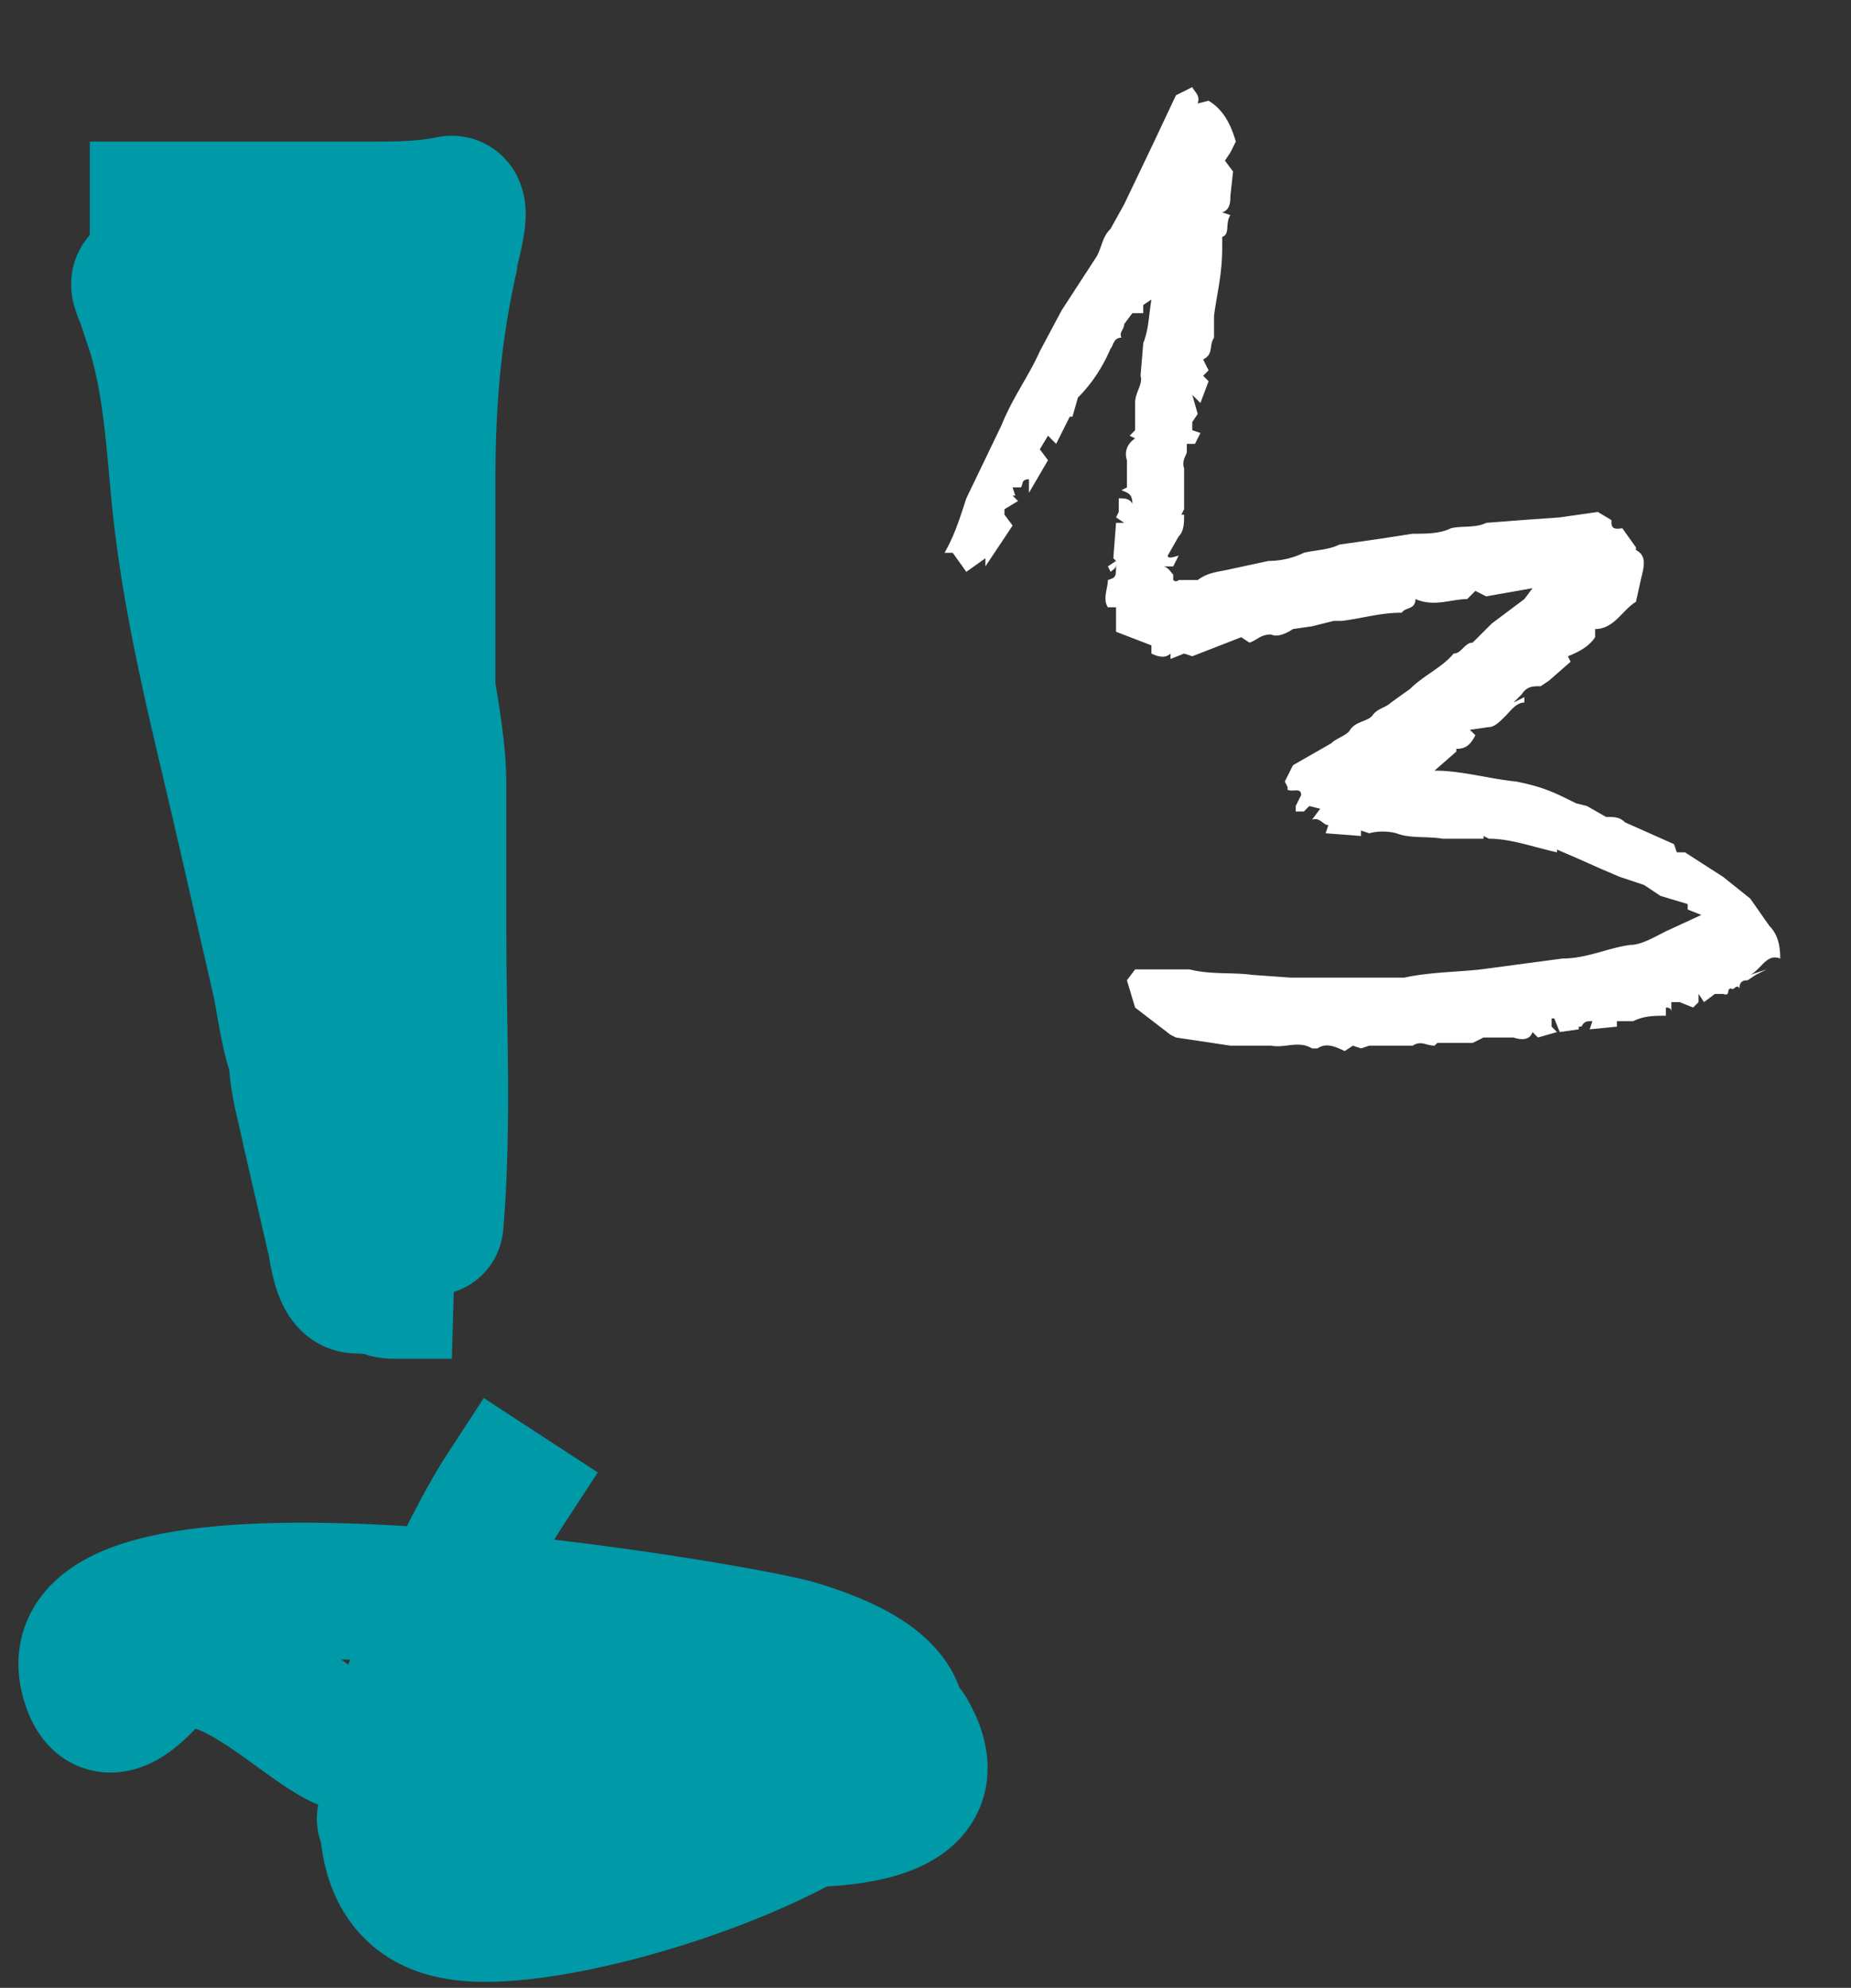
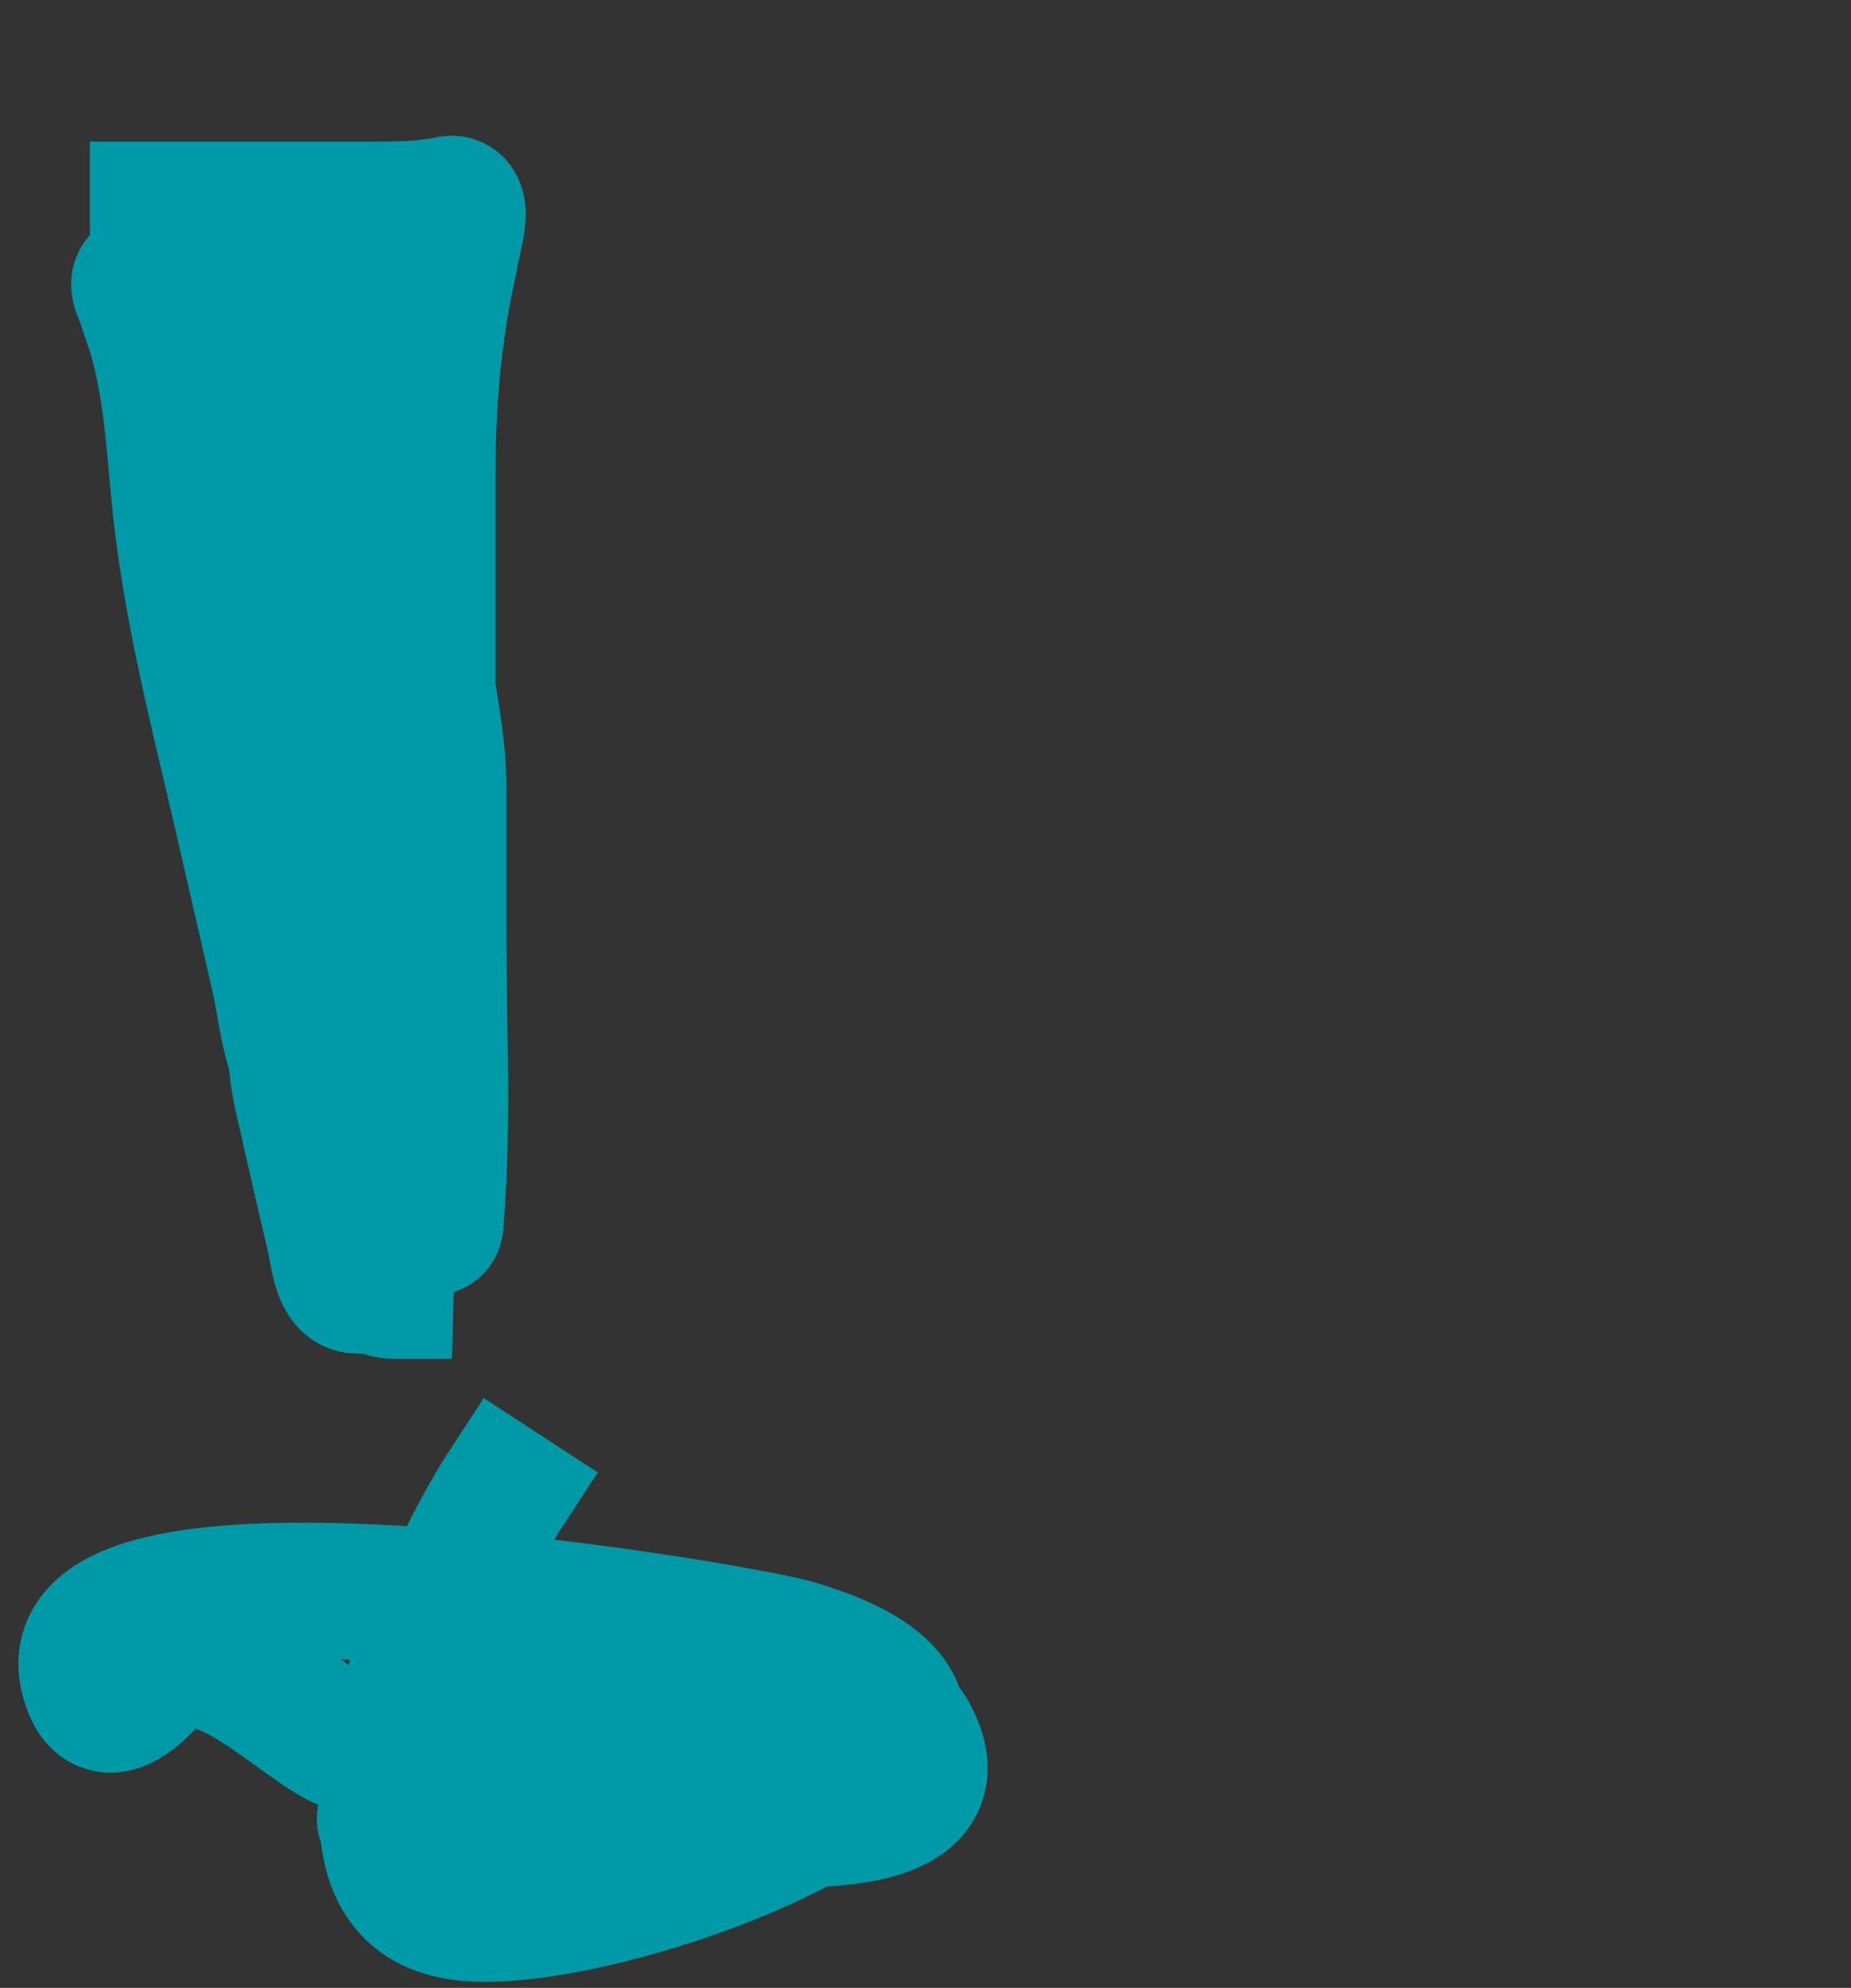
<svg xmlns="http://www.w3.org/2000/svg" width="68" height="73" fill="none">
  <rect width="100%" height="100%" fill="#333333" stroke="none" />
  <path d="M18.5 54.8c-1.5 2.3-7.7 14.4-1.7 15.4 5.1.9 24.2-6.2 12.4-9.7-2.5-.7-28-5-25.9 1.3.5 1.6 1.7.4 2.3-.3 2-1.9 5.1 1.5 6.9 2.4 1.4.7 24.5 6.3 20.9-.2-1.3-2.4-6.3 2.5-6.7 1.3-2.4-7.2-9.4-2.2-12.4 1.5-1 1.2 3-.7 4.2-1.3M5.8 7.7h7.7c1 0 2 0 3-.2.7-.2 0 1.7 0 2.1-.6 2.7-.8 5.3-.8 8v7.7c.2 1.2.4 2.4.4 3.5v5.3c0 3.6.2 7.2-.1 10.8 0 .7-1.5-1.1-1.5-1.2a22.4 22.4 0 01-3.5-4.6c-.4-1-.5-2-.7-3L8.9 30C8 26.1 7 22.3 6.6 18.3c-.2-2-.3-4.1-.9-6.1L5.3 11c-.3-.7-.3-.8.5-.8l4.8-.4c.3 0 .8-.2 1.1 0l.6.1c-.2 1.5-.8 2.8-1 4.3L11 19c.1 1.8.6 3.5 1 5.2a51 51 0 011.6 10v6-.2c-.2-2-.7-3.9-1.3-5.8-.7-2.6-1.5-5.3-2.1-8a7 7 0 01-.2-1.6v-8c0-1-.3-1.8-.9-2.8-.2-.3-.6-1.7-.6-.6a45 45 0 001.2 12.3c.6 2.6 1.2 5.1 1.6 7.7.4 2.5 1.1 5 1.6 7.5l.7 4.2c0 .5 0 1.4.2 2 .3.4.2.5.8.5h2l-3.5-.2c-.6 0-.7-1.3-.8-1.7l-.9-3.9c-.2-1-.5-1.9-.5-2.9" stroke="#0099A8" stroke-width="5" stroke-linecap="square" />
-   <path fill-rule="evenodd" clip-rule="evenodd" d="M62.5 33.6l-.5-.2v-.2l-1-.3-.6-.4-.9-.3-.7-.3-.9-.4-.7-.3v.1c-.9-.2-1.7-.5-2.5-.5l-.2-.1v.1H53c-.6-.1-1.2 0-1.7-.2a2 2 0 00-1 0l-.3-.1v.2l-1.3-.1.1-.3c-.2 0-.3-.3-.6-.2l.3-.4-.4-.1-.2.2h-.3v-.2l.2-.4c0-.3-.3-.1-.5-.2v-.1l-.1-.2.3-.6 1.4-.8c.2-.2.6-.3.7-.5.2-.3.6-.3.8-.5.2-.3.5-.3.7-.5l.7-.5c.5-.5 1.2-.8 1.6-1.3.3 0 .4-.4.7-.4l.7-.7L56 22l.3-.4-1.7.3-.4-.2-.3.3c-.6 0-1.2.3-1.9 0 0 .4-.4.3-.5.5-.8 0-1.4.2-2.2.3H49l-.8.2-.7.1c-.3.2-.6.3-.8.2-.4 0-.5.2-.8.3l-.3-.2-1.8.7-.3-.1-.5.2V24c-.2.2-.5.1-.7 0v-.3l-1.3-.5v-.9h-.3c-.2-.3 0-.7 0-1 .3-.1.3-.1.3-.6 0 .2-.1.2-.2.3l-.1-.2.3-.2-.1-.1.1-1.3h.3L41 19l.1-.2v-.5c.2 0 .4 0 .5.2 0-.4-.2-.4-.4-.5l.2-.1v-1c-.1-.3 0-.6.3-.8l-.2-.1.2-.2v-1c0-.4.3-.7.2-1l.1-1.2c.2-.5.2-1 .3-1.6l-.3.2v.3h-.4l-.3.4c0 .2-.2.3-.1.5-.3 0-.3.3-.4.4-.3.7-.7 1.3-1.2 1.8l-.2.7h-.1l-.5 1-.3-.3-.3.5.3.4-.7 1.2v-.5c-.3 0-.2.2-.3.3h-.3l.1.3h-.1l.2.2a208.6 208.6 0 01-.5.3v.2l.3.4-1 1.5v-.3l-.7.5-.5-.7h-.3c.4-.7.6-1.4.8-2l1.3-2.7c.4-1 1-1.8 1.4-2.7l.8-1.5 1.3-2c.2-.4.2-.7.5-1l.5-.9 1.1-2.3.8-1.7.6-.3c.1.2.3.3.2.6l.4-.1c.5.3.8.8 1 1.5l-.2.4-.2.3.3.4-.1.9c0 .2 0 .5-.3.6l.3.1c-.2.3 0 .7-.3.8v.4c0 1-.2 1.7-.3 2.5v.8c-.2.3 0 .6-.4.8l.2.4-.2.2.2.2-.3.8-.3-.3a573.8 573.8 0 00.2.7l-.2.3v.3l.3.1-.2.4h-.3v.3c0 .1-.2.3-.1.6v1.5l-.1.2h.1c0 .3 0 .6-.2.8l-.4.7c0 .1.1.1.4 0l-.2.4h-.4c.2 0 .3.2.4.3v.2s.1.1.2 0h.7c.4-.3.8-.3 1.2-.4l1.4-.3a3 3 0 001.3-.3c.4-.1.9-.1 1.3-.3l1.4-.2 1.3-.2c.5 0 1 0 1.4-.2.4-.1.9 0 1.3-.2l1.3-.1 1.4-.1 1.4-.2.5.3v.1c0 .3.3.2.4.2l.5.7v.1c.4.2.3.6.2 1l-.2.9c-.5.3-.8 1-1.5 1v.3c-.2.3-.5.5-1 .7l.1.2-.8.7-.3.2c-.3 0-.5 0-.7.3l-.3.3.4-.2v.2c-.3 0-.5.3-.7.5-.2.2-.4.4-.6.4l-.7.1.2.2c-.2.4-.4.5-.7.5a2799.8 2799.8 0 000 .1l-.8.7c1 0 2 .3 3 .4 1 .2 1.4.4 2.2.8l.4.1.7.4c.3 0 .5 0 .7.2l1.8.8.1.3h.3l1.4.9 1 .8.7 1c.3.3.4.7.4 1.2-.5-.2-.7.4-1.1.6l.6-.2-.4.2-.3.2c-.1 0-.3 0-.3.3-.1-.2-.2.1-.3 0-.2 0 0 .3-.3.2H63l-.4.3-.2-.3v.3l-.2.2-.5-.2h-.3v.4c0-.1 0-.2-.2-.2v.3c-.4 0-.8 0-1.2.2h-.6v.2l-1 .1.1-.3c-.2 0-.3 0-.4.2H58v.1l-.7.1-.2-.5H57v.3l.2.2-.7.2-.2-.2c-.1.3-.4.3-.7.2h-1.1l-.4.2h-1.3l-.1.1c-.3 0-.5-.2-.8 0h-1.6l-.3.1-.3-.1-.3.2c-.4-.2-.7-.3-1-.1h-.2c-.5-.3-1 0-1.5-.1h-1.5l-2-.3-.2-.1-1.3-1-.3-1 .3-.4h2c.8.2 1.6.1 2.3.2l1.4.1h4.2c.9-.2 1.9-.2 2.8-.3l1.5-.2 1.5-.2c.9 0 1.7-.4 2.5-.5.4 0 .9-.3 1.3-.5l1.3-.6z" fill="#fff" />
</svg>